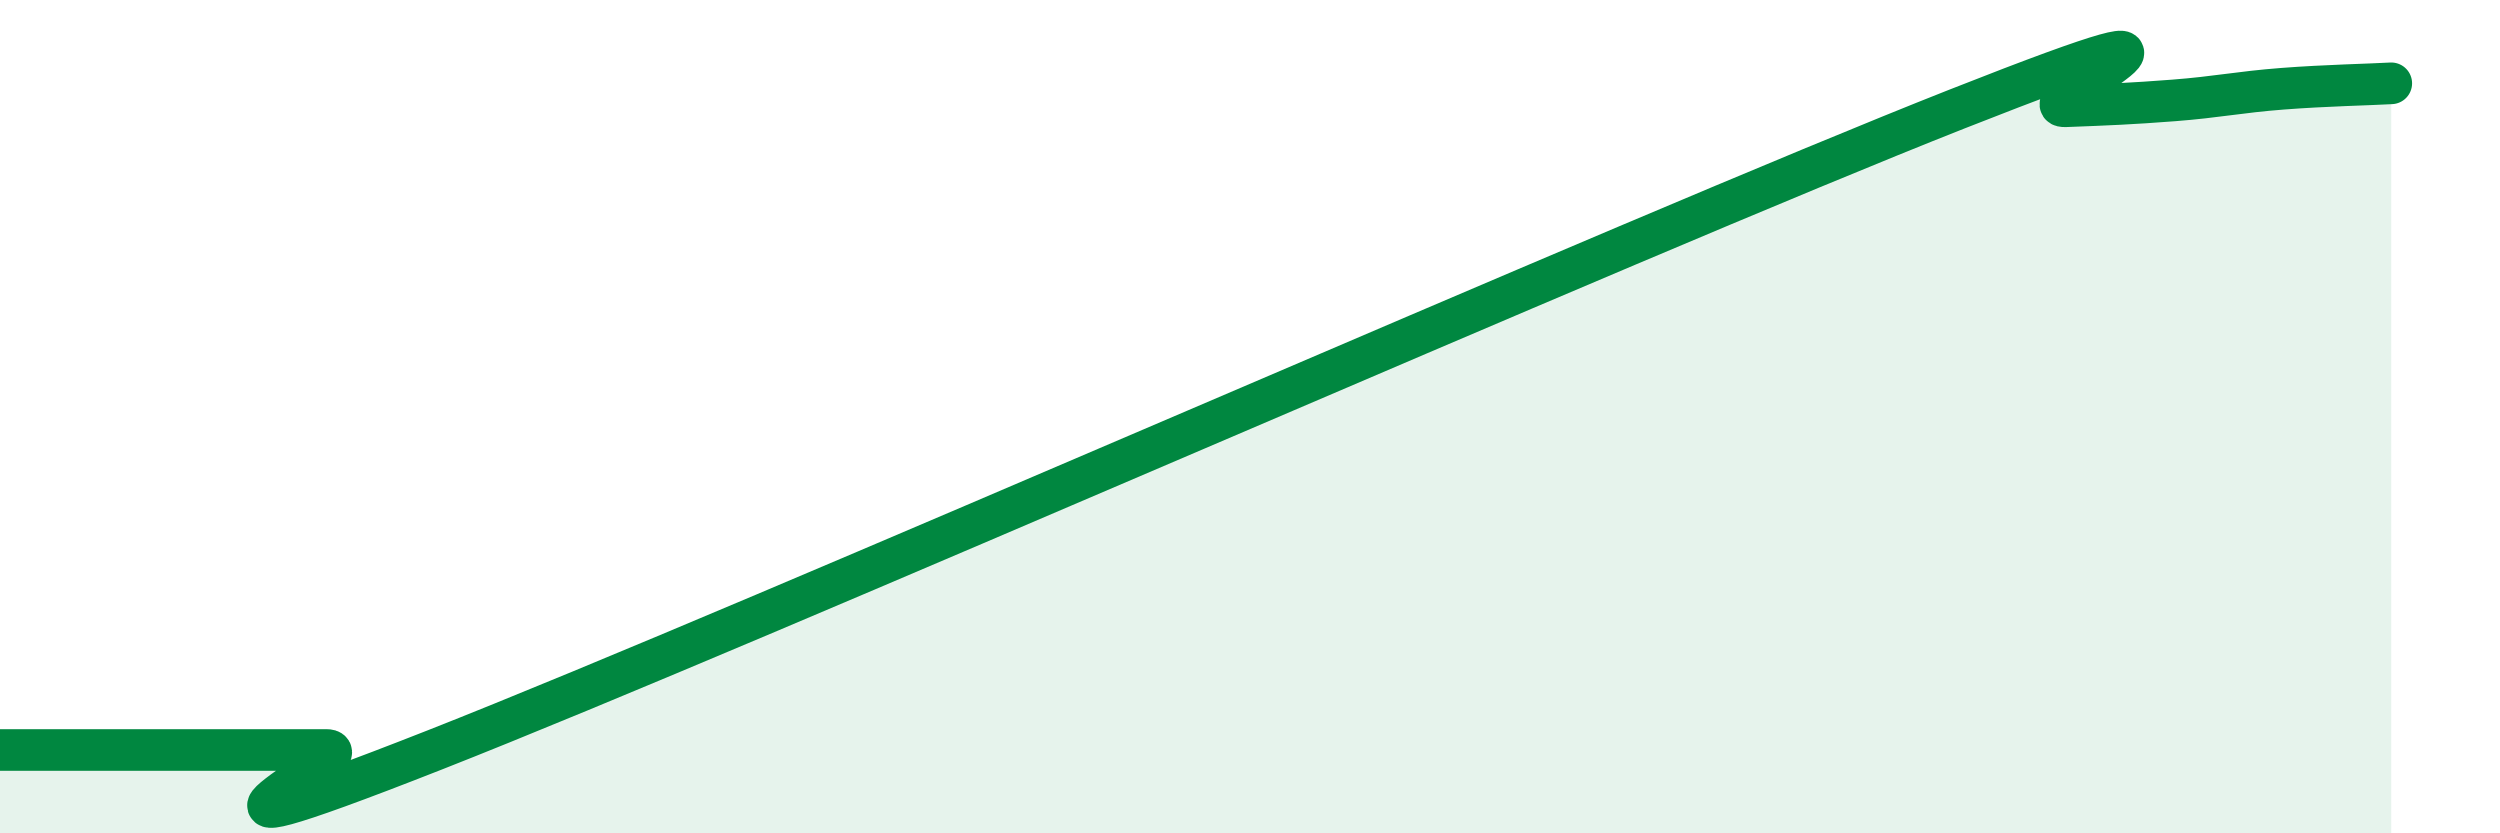
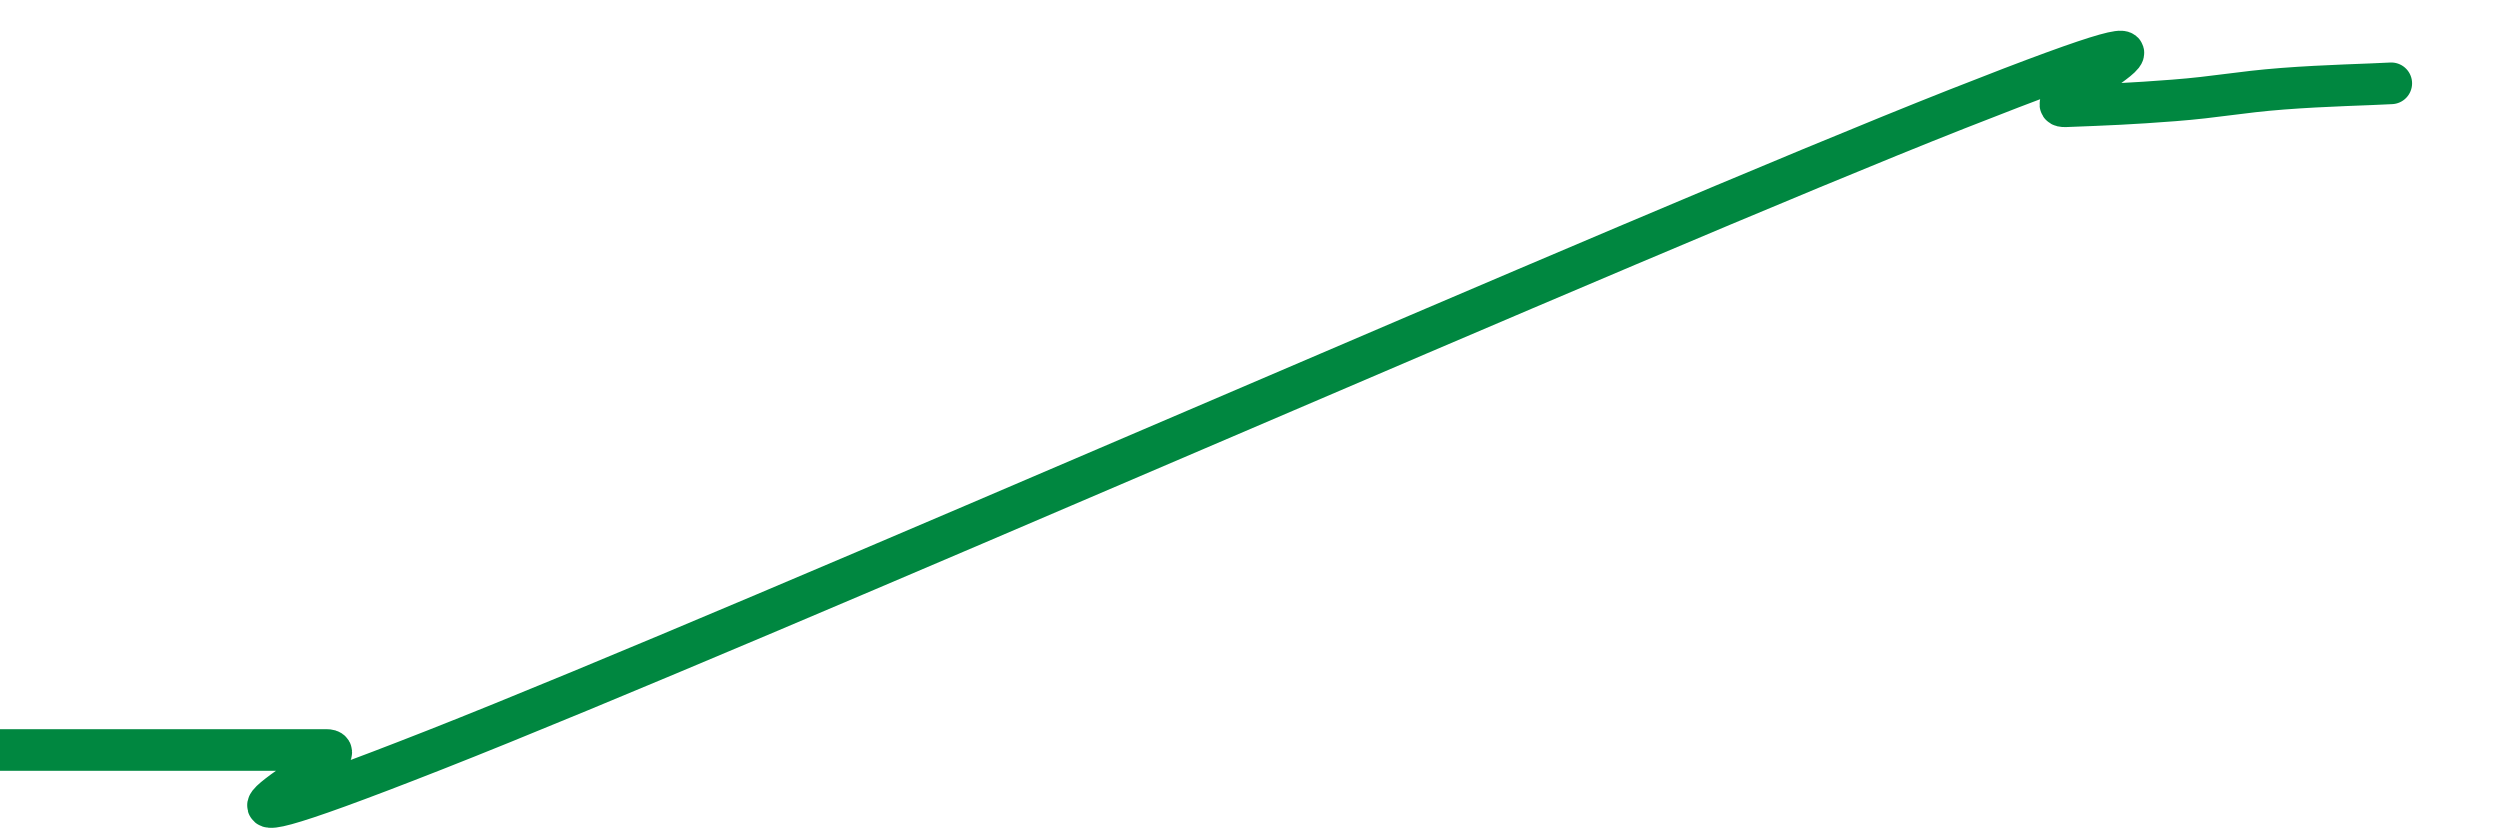
<svg xmlns="http://www.w3.org/2000/svg" width="60" height="20" viewBox="0 0 60 20">
-   <path d="M 0,18 C 0.52,18 1.57,18 2.61,18 C 3.65,18 4.18,18 5.22,18 C 6.26,18 6.79,18 7.83,18 C 8.87,18 2.6,21.08 10.43,18 C 18.26,14.92 39.13,5.71 46.96,2.62 C 54.79,-0.47 48.53,2.59 49.57,2.55 C 50.61,2.51 51.13,2.49 52.17,2.41 C 53.21,2.33 53.74,2.21 54.78,2.13 C 55.82,2.05 56.87,2.03 57.39,2L57.39 20L0 20Z" fill="#008740" opacity="0.1" stroke-linecap="round" stroke-linejoin="round" />
  <path d="M 0,18 C 0.52,18 1.57,18 2.61,18 C 3.65,18 4.18,18 5.22,18 C 6.26,18 6.79,18 7.83,18 C 8.87,18 2.6,21.08 10.43,18 C 18.26,14.92 39.13,5.71 46.96,2.62 C 54.79,-0.47 48.53,2.59 49.57,2.55 C 50.61,2.51 51.13,2.49 52.17,2.41 C 53.21,2.33 53.74,2.21 54.78,2.13 C 55.82,2.05 56.87,2.03 57.39,2" stroke="#008740" stroke-width="1" fill="none" stroke-linecap="round" stroke-linejoin="round" />
</svg>